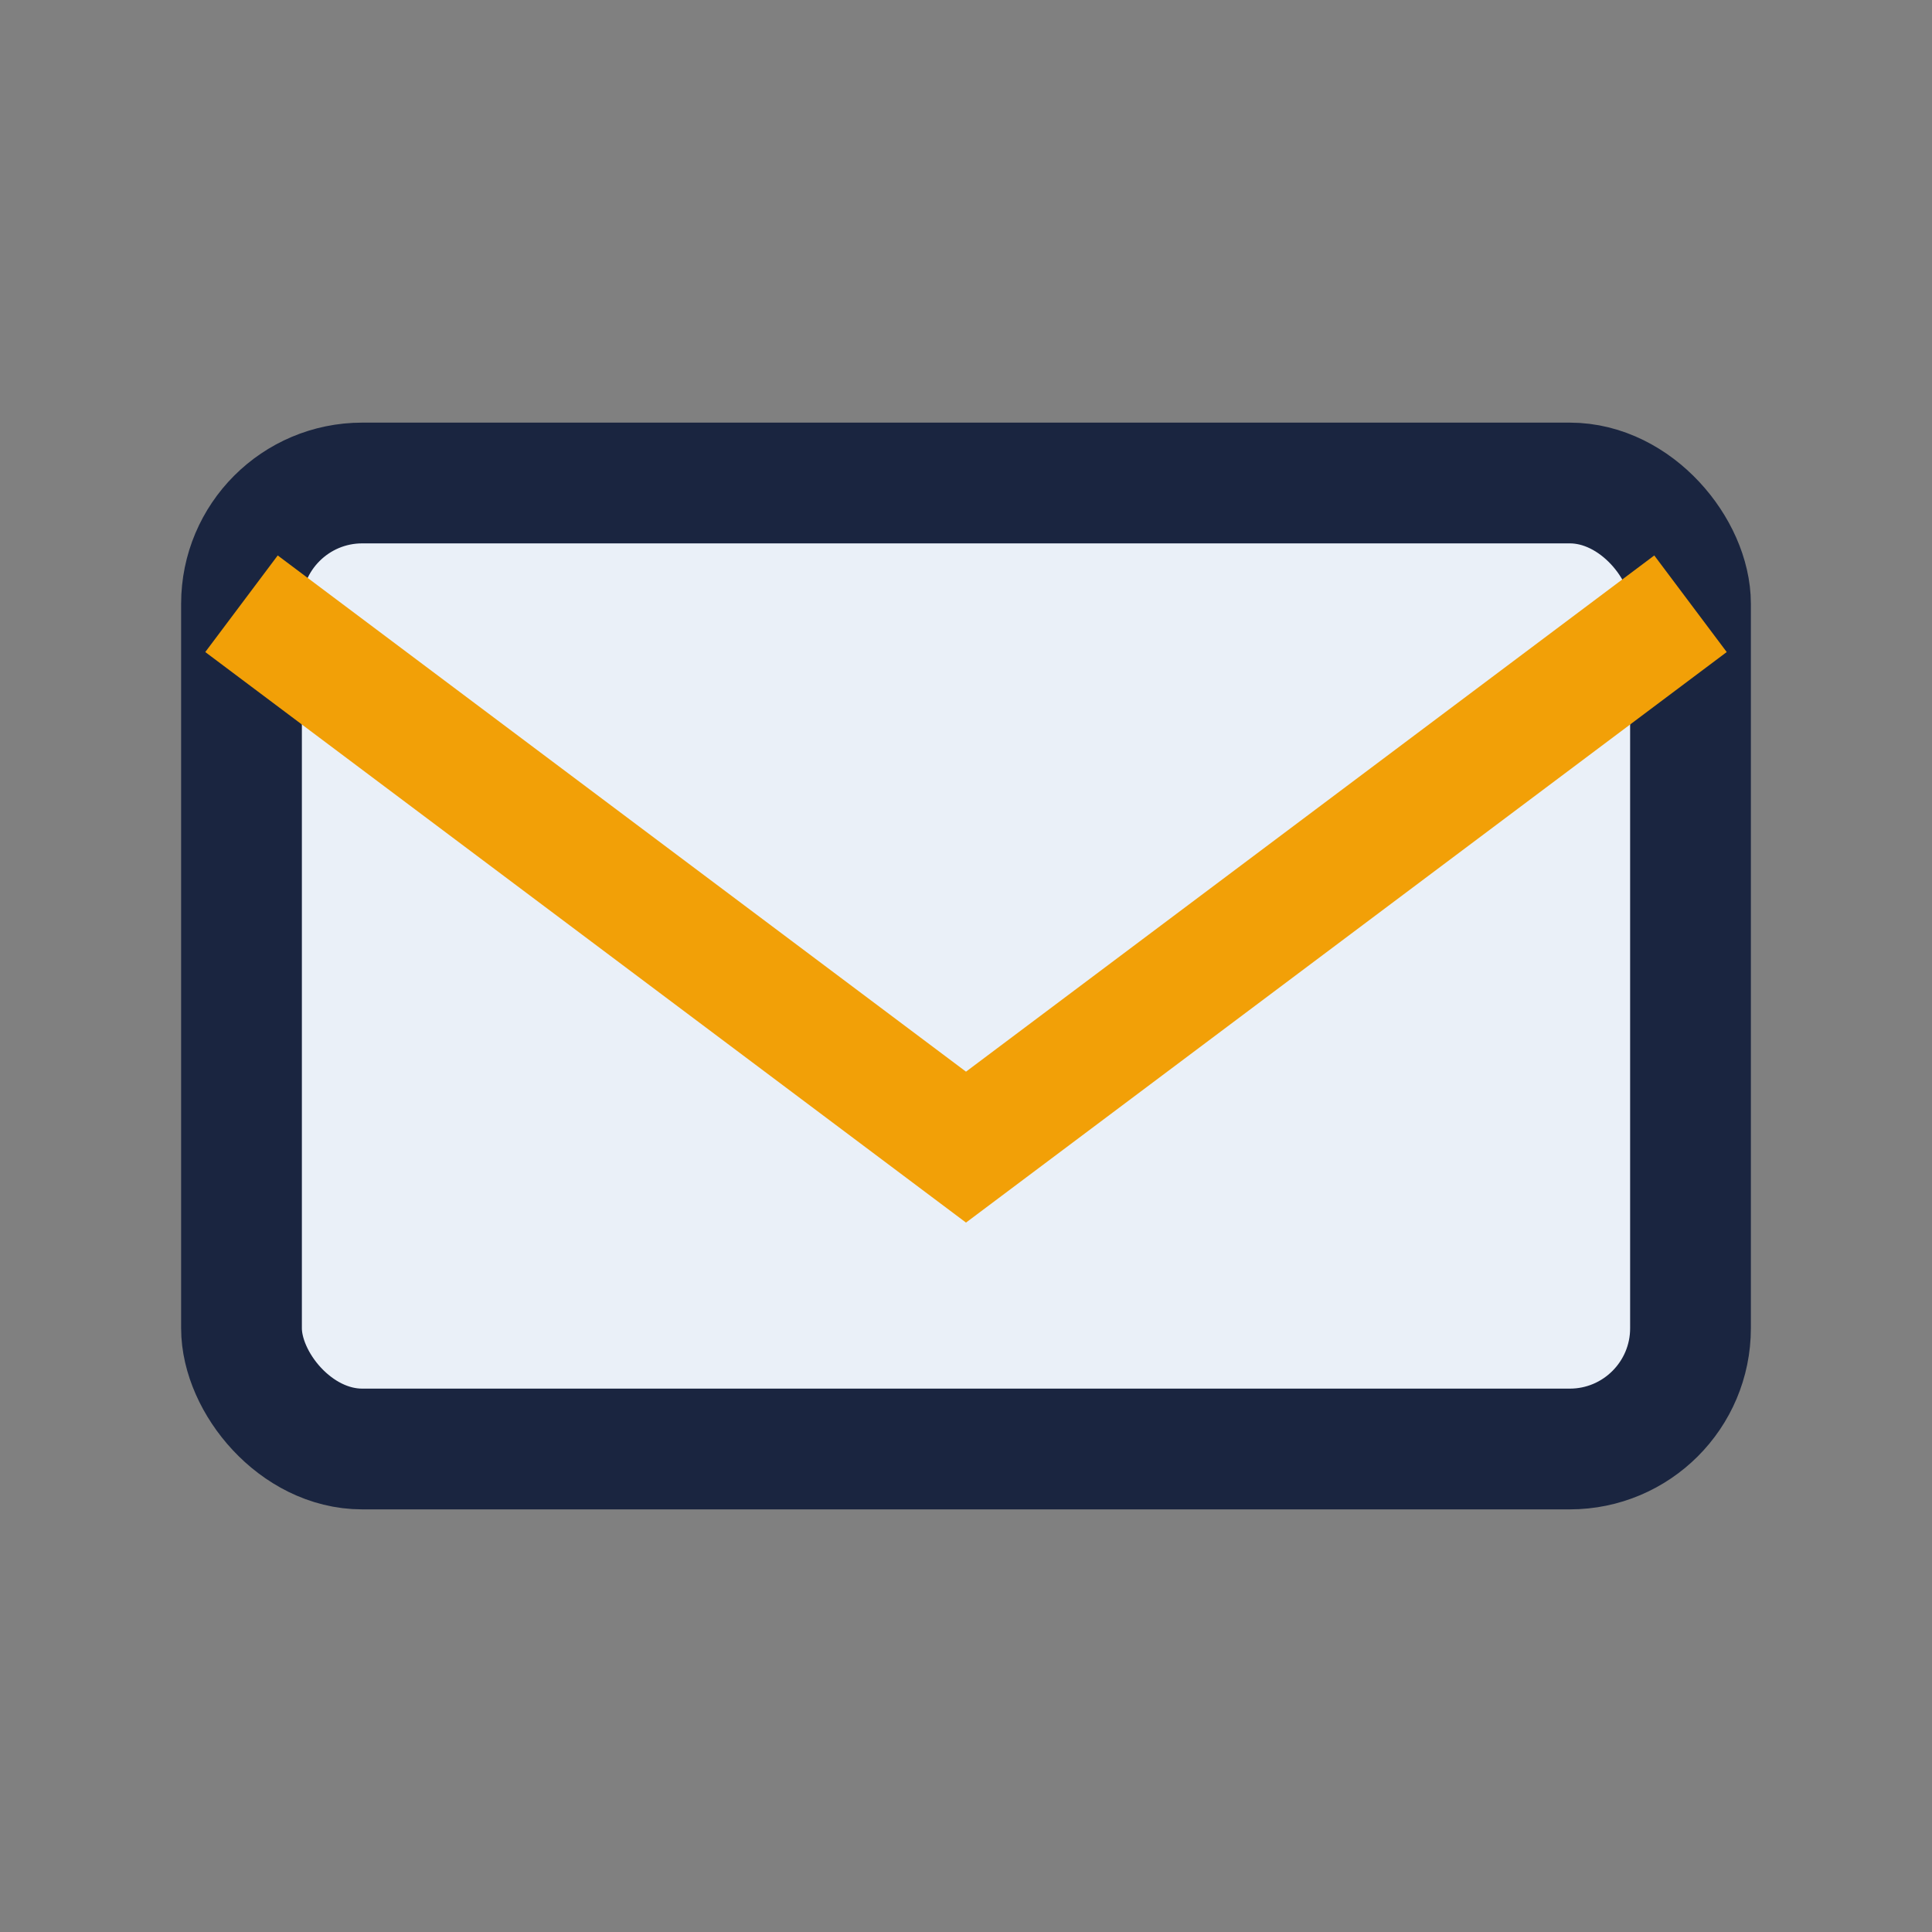
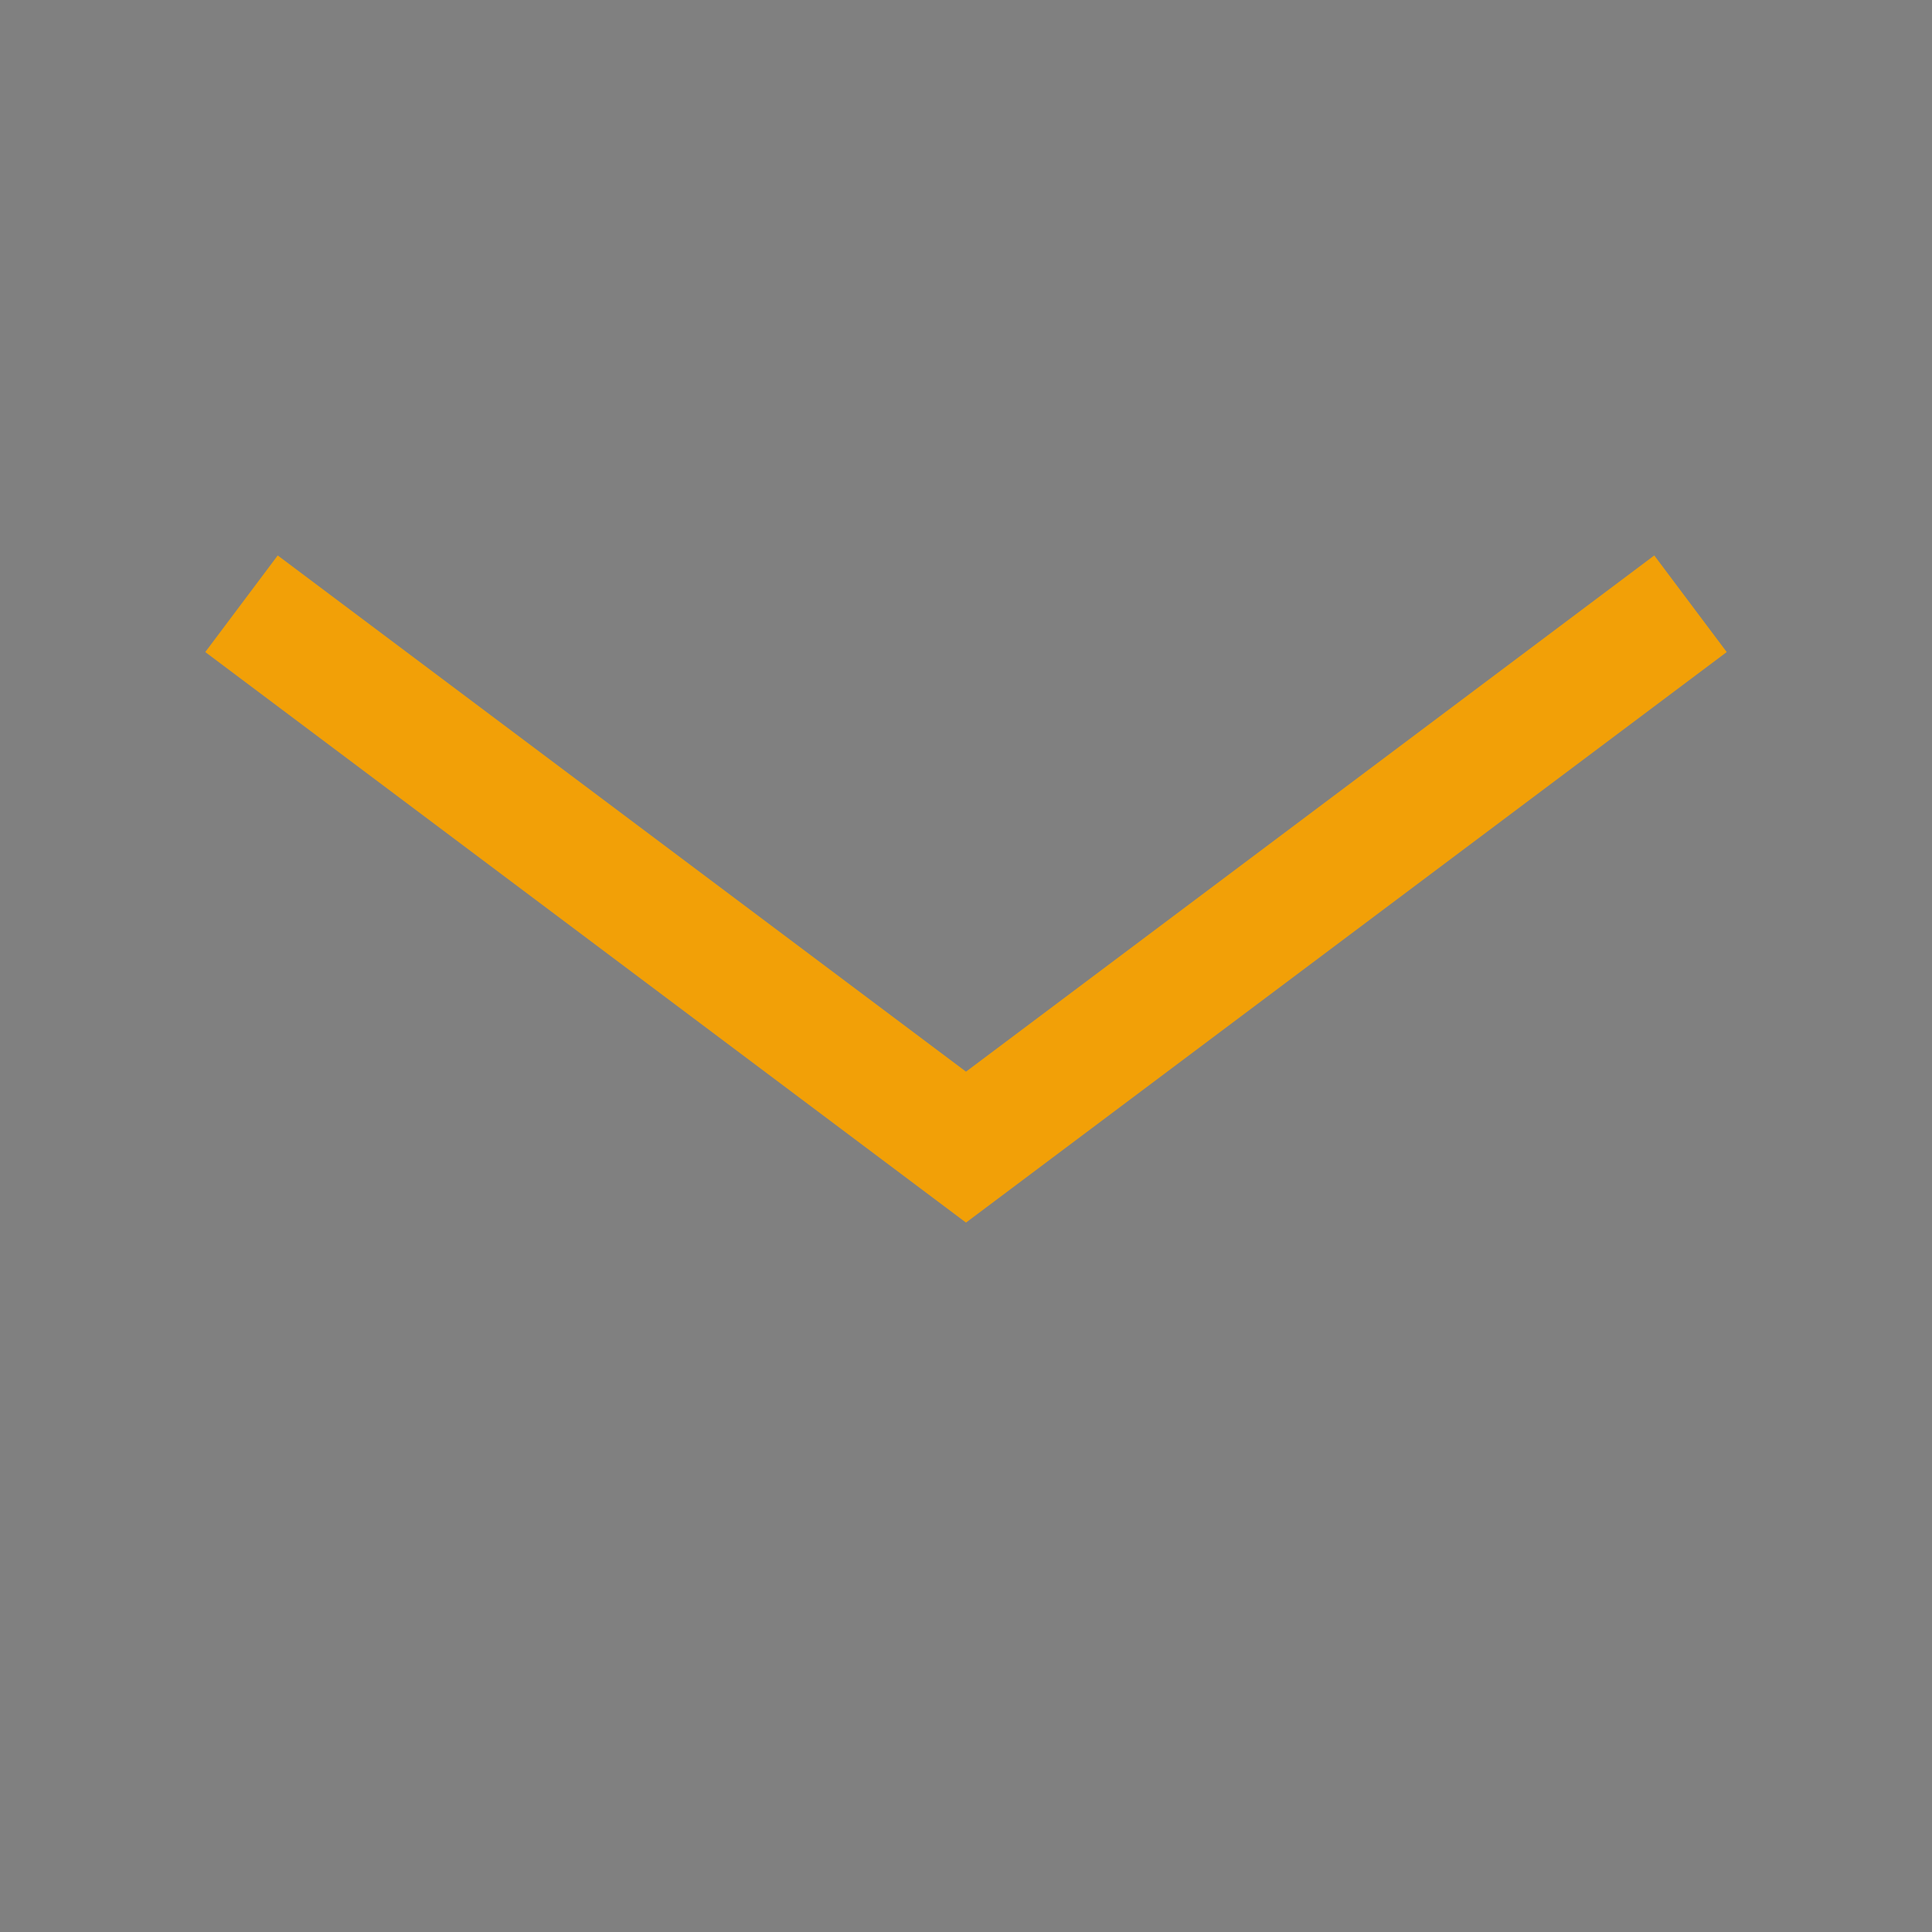
<svg xmlns="http://www.w3.org/2000/svg" width="32" height="32" viewBox="0 0 32 32">
  <rect x="0" y="0" width="32" height="32" fill="#808080" stroke="none" />
-   <rect x="4" y="8" width="24" height="16" rx="2" fill="#EAF0F8" stroke="#1A2540" stroke-width="2" />
  <path d="M4 10l12 9 12-9" fill="none" stroke="#F2A007" stroke-width="2" />
</svg>